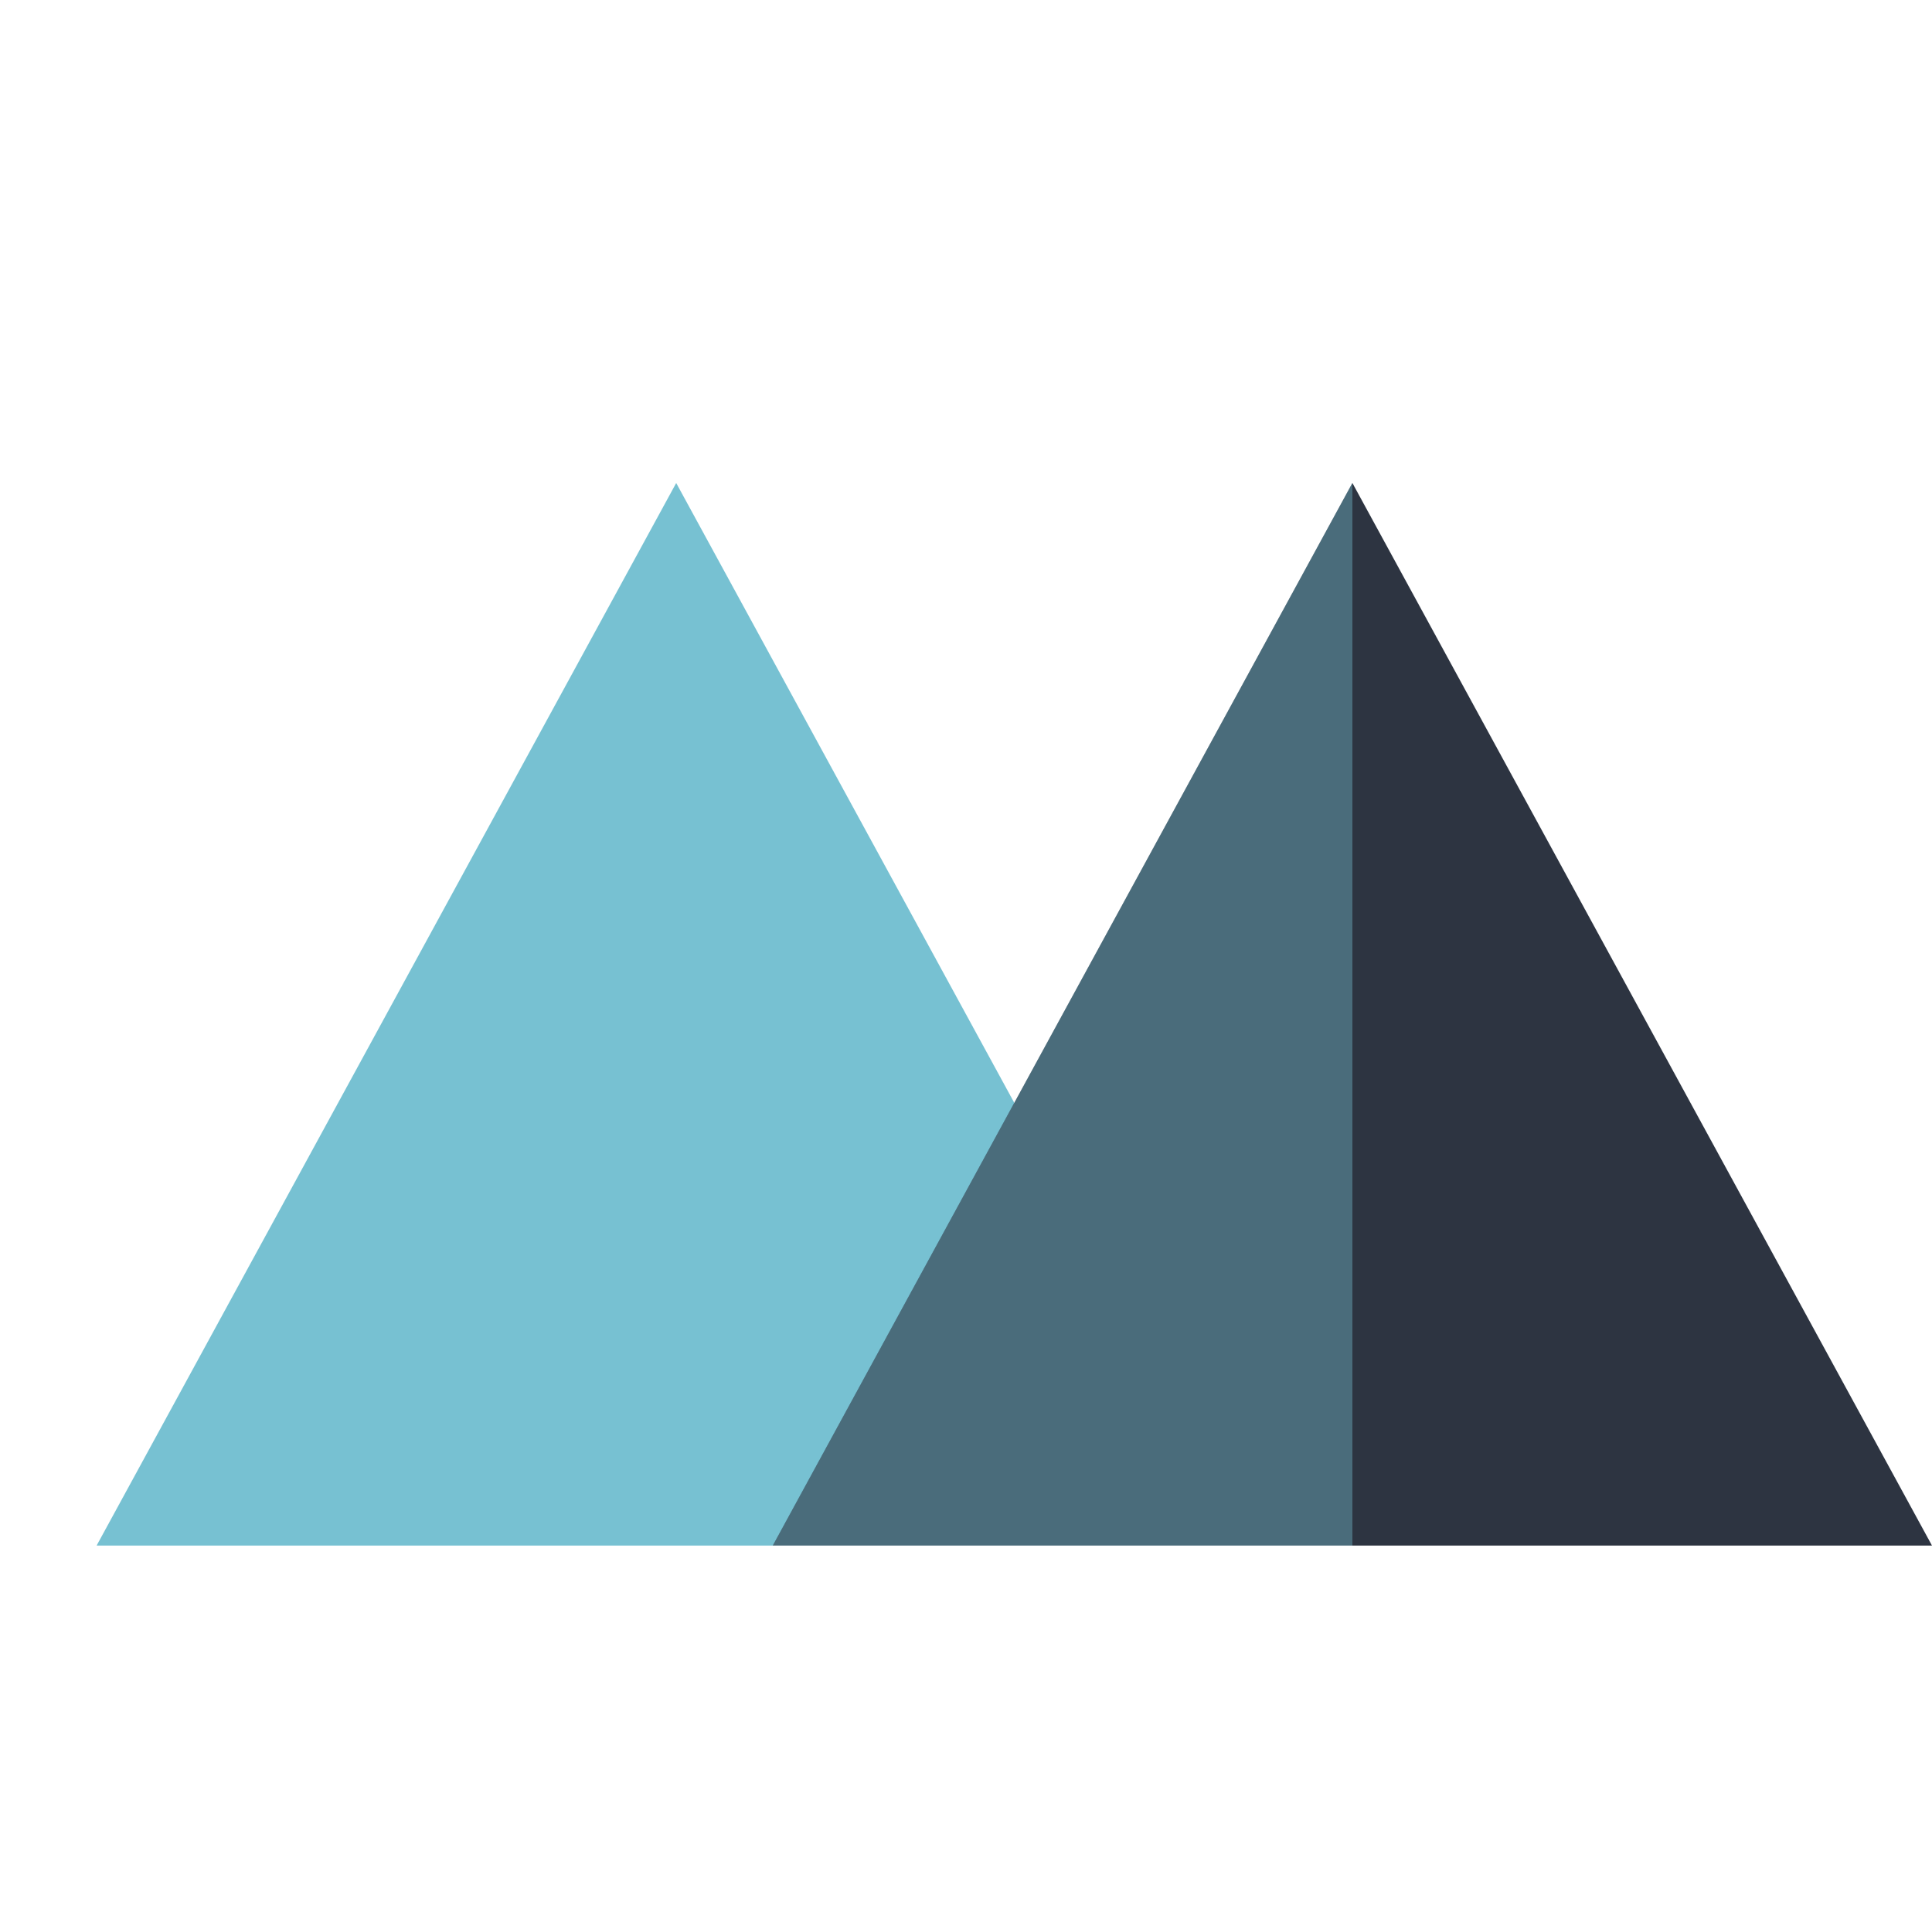
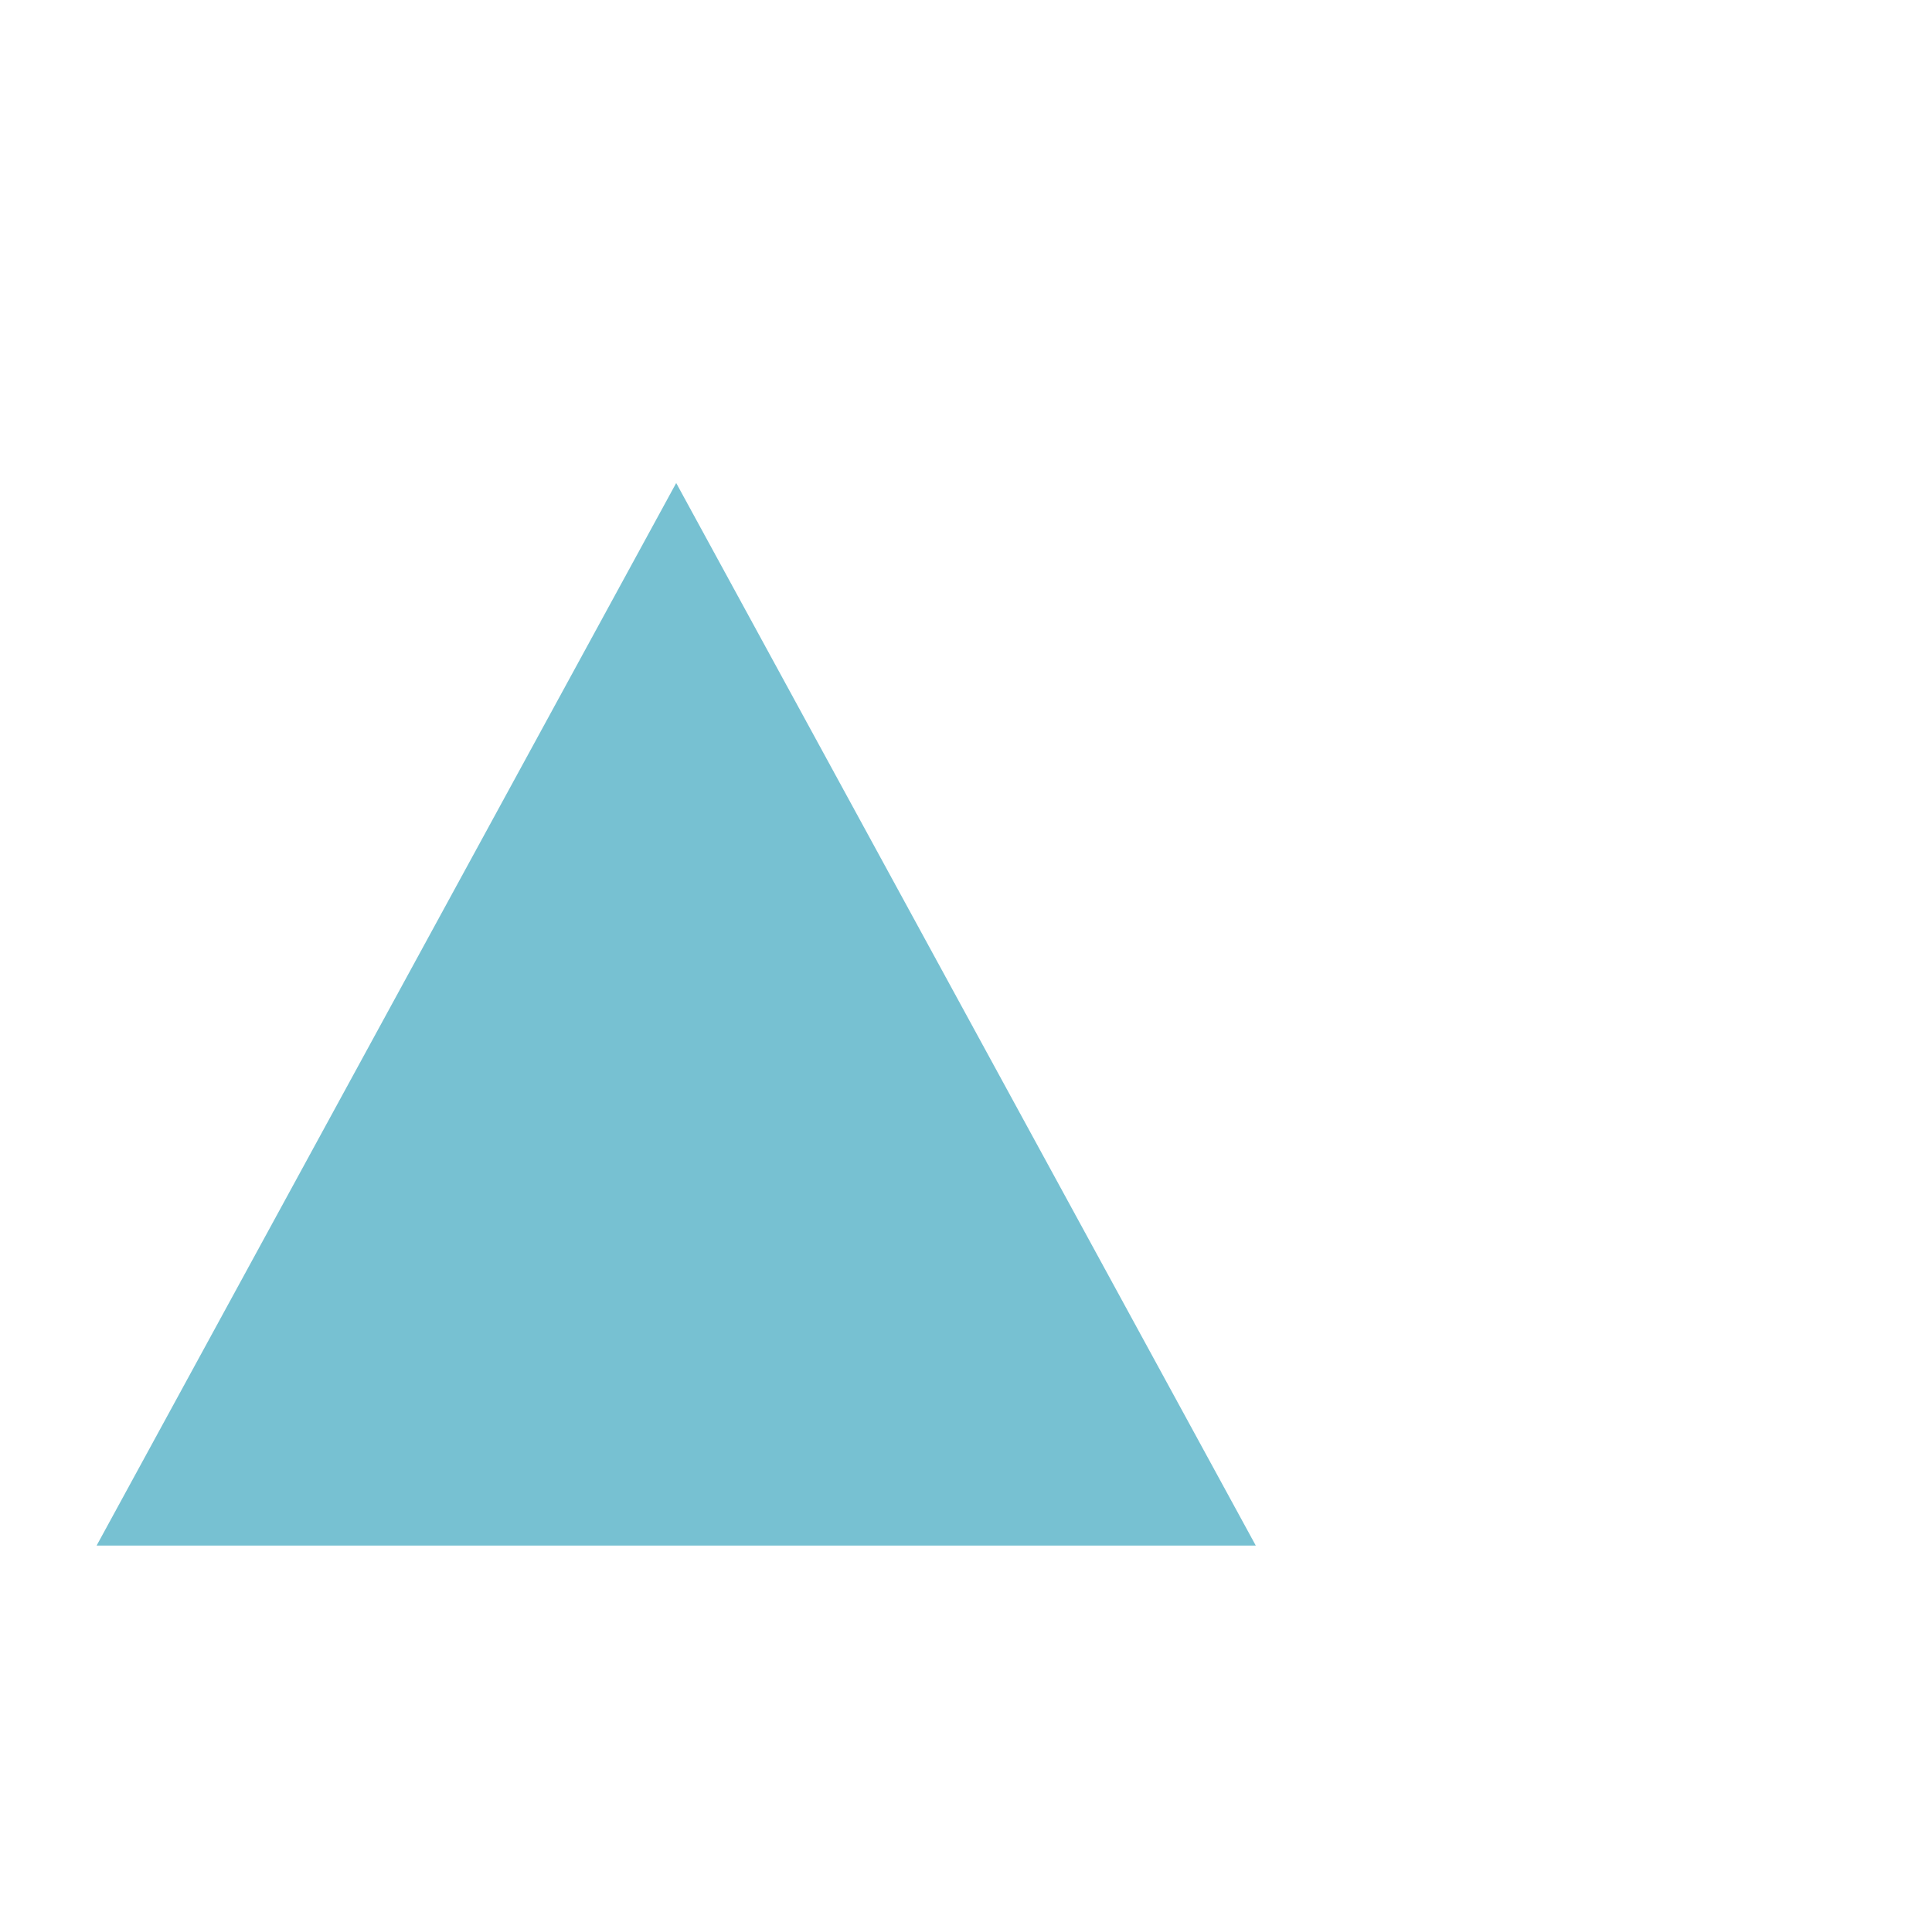
<svg xmlns="http://www.w3.org/2000/svg" width="80" height="80" viewBox="0 0 80 80">
  <path d="M4 64L28 20L52 64H4Z" fill="#77C1D2" />
-   <path d="M32 64L56 20L80 64H32Z" fill="#2D3441" />
-   <path d="M32 64L56 20L56 64H32Z" fill="#77C1D2" opacity="0.4" />
</svg>